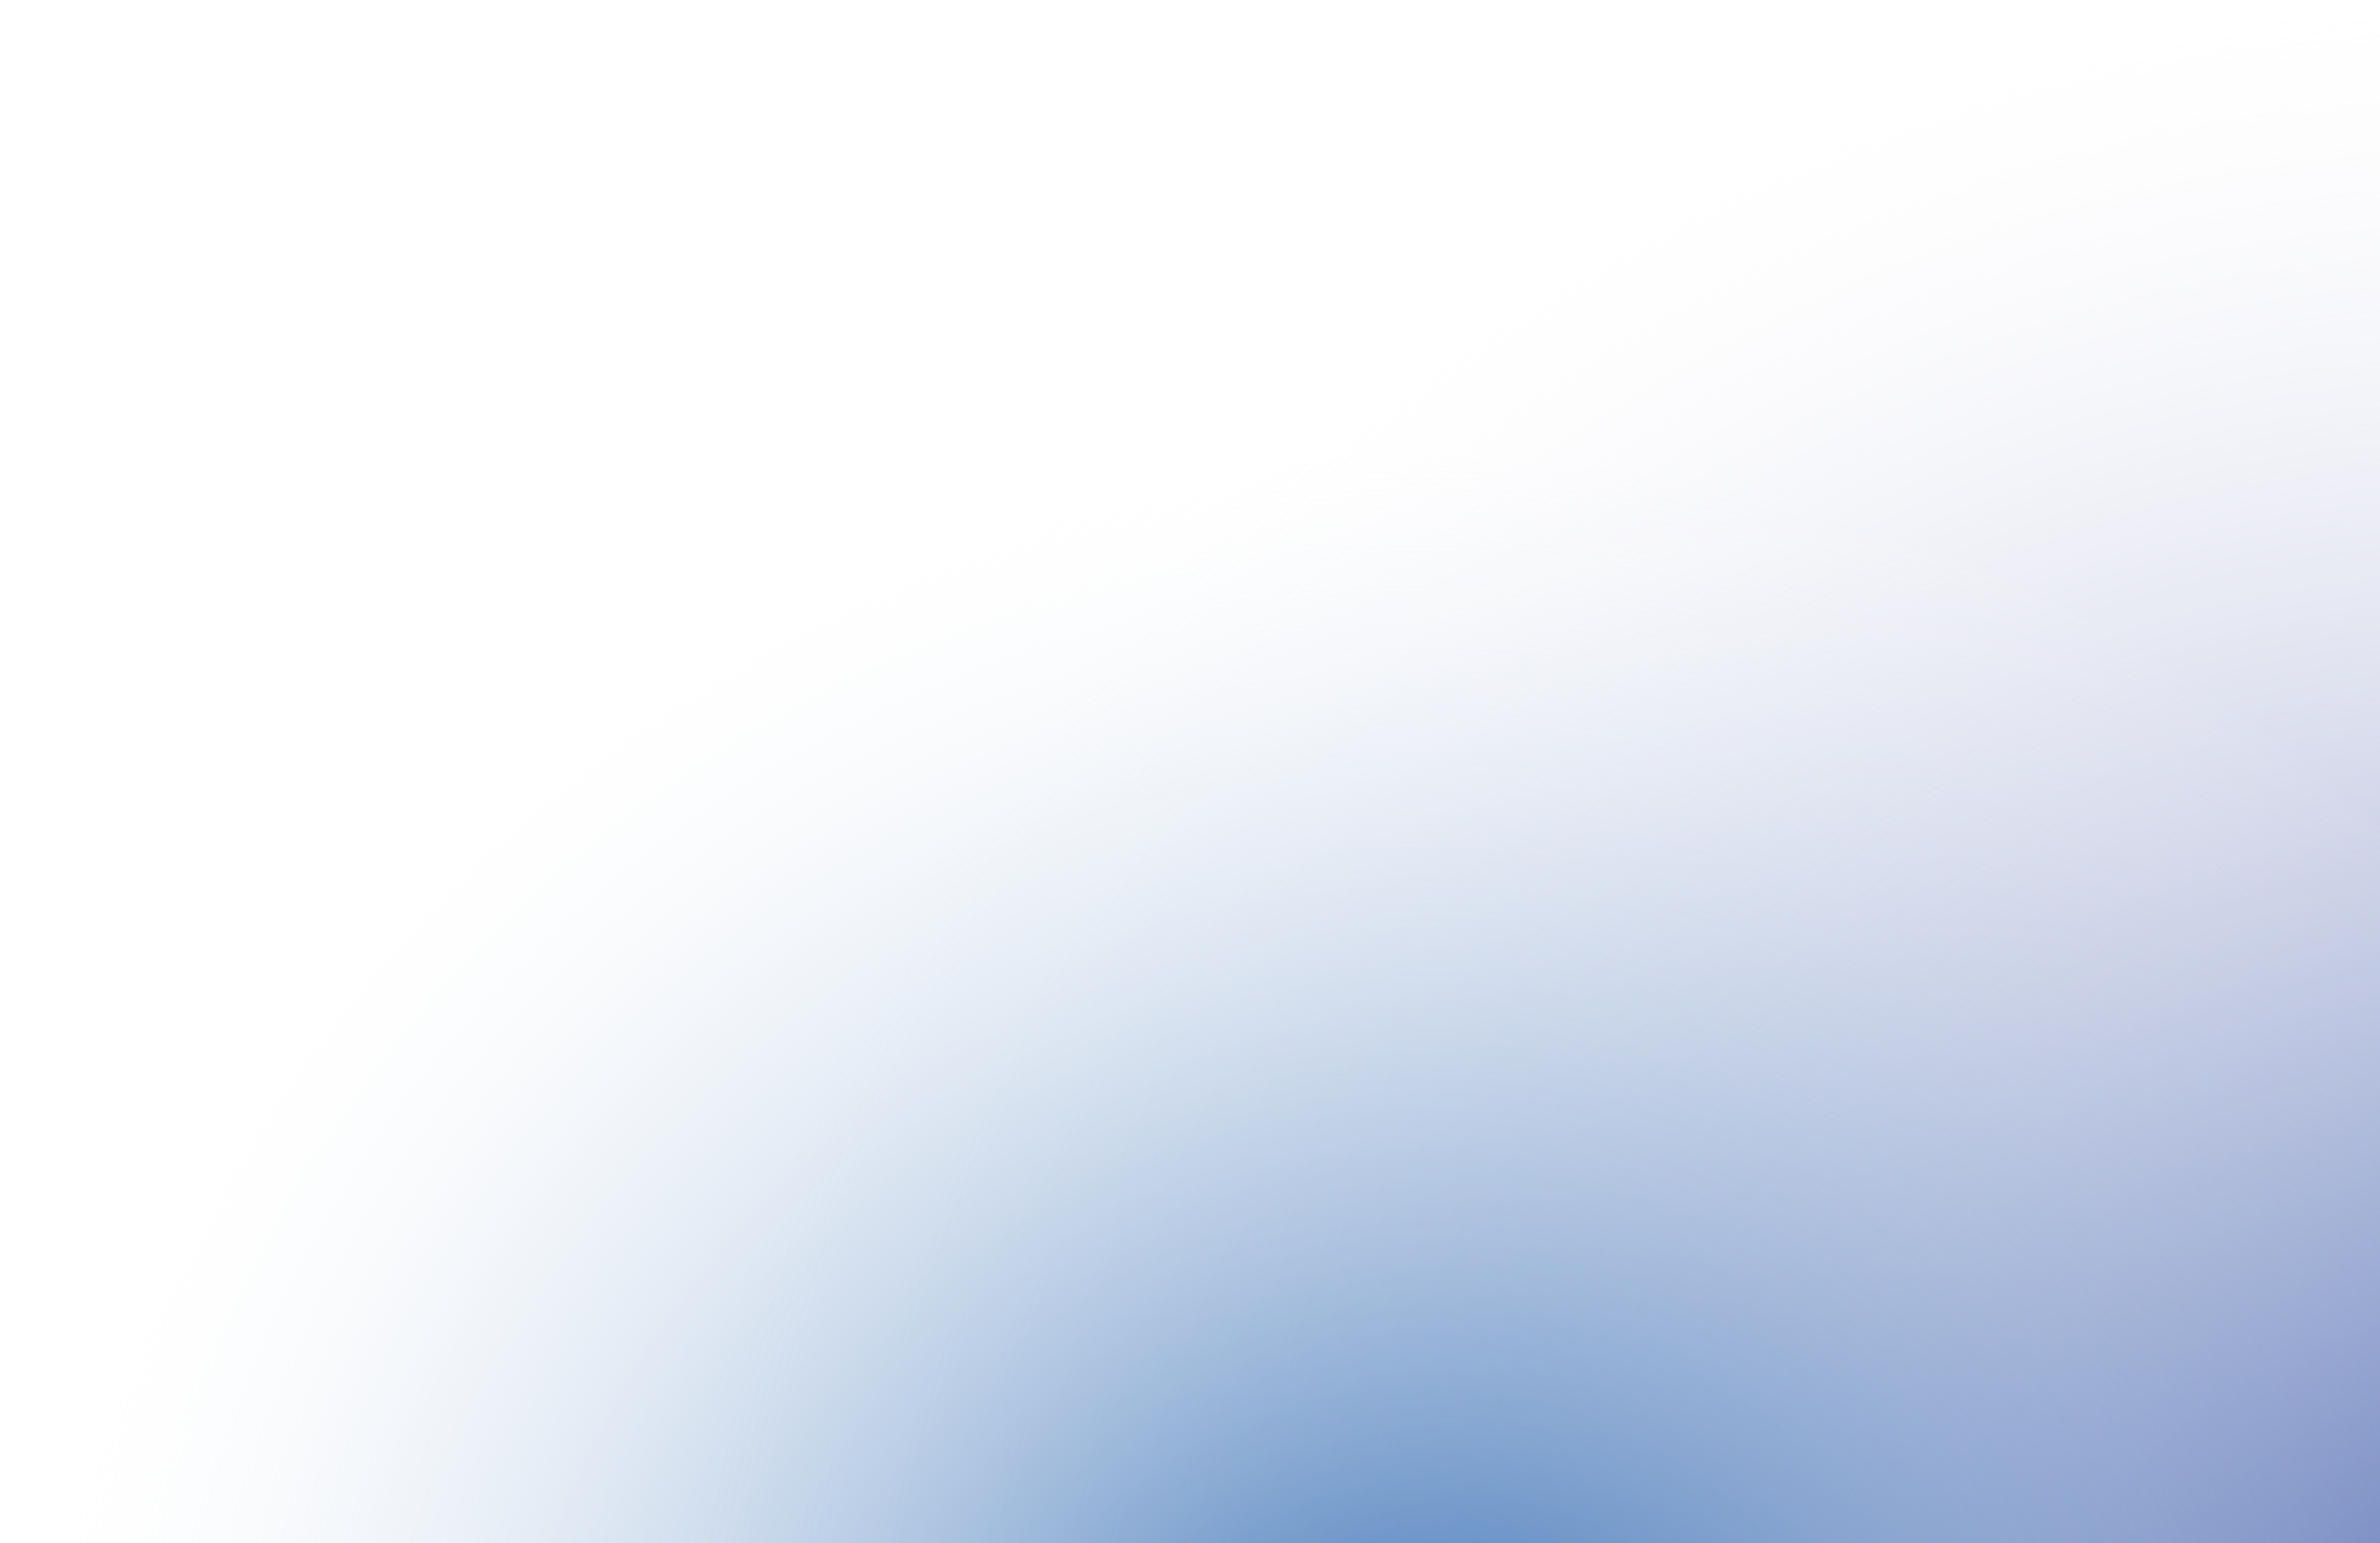
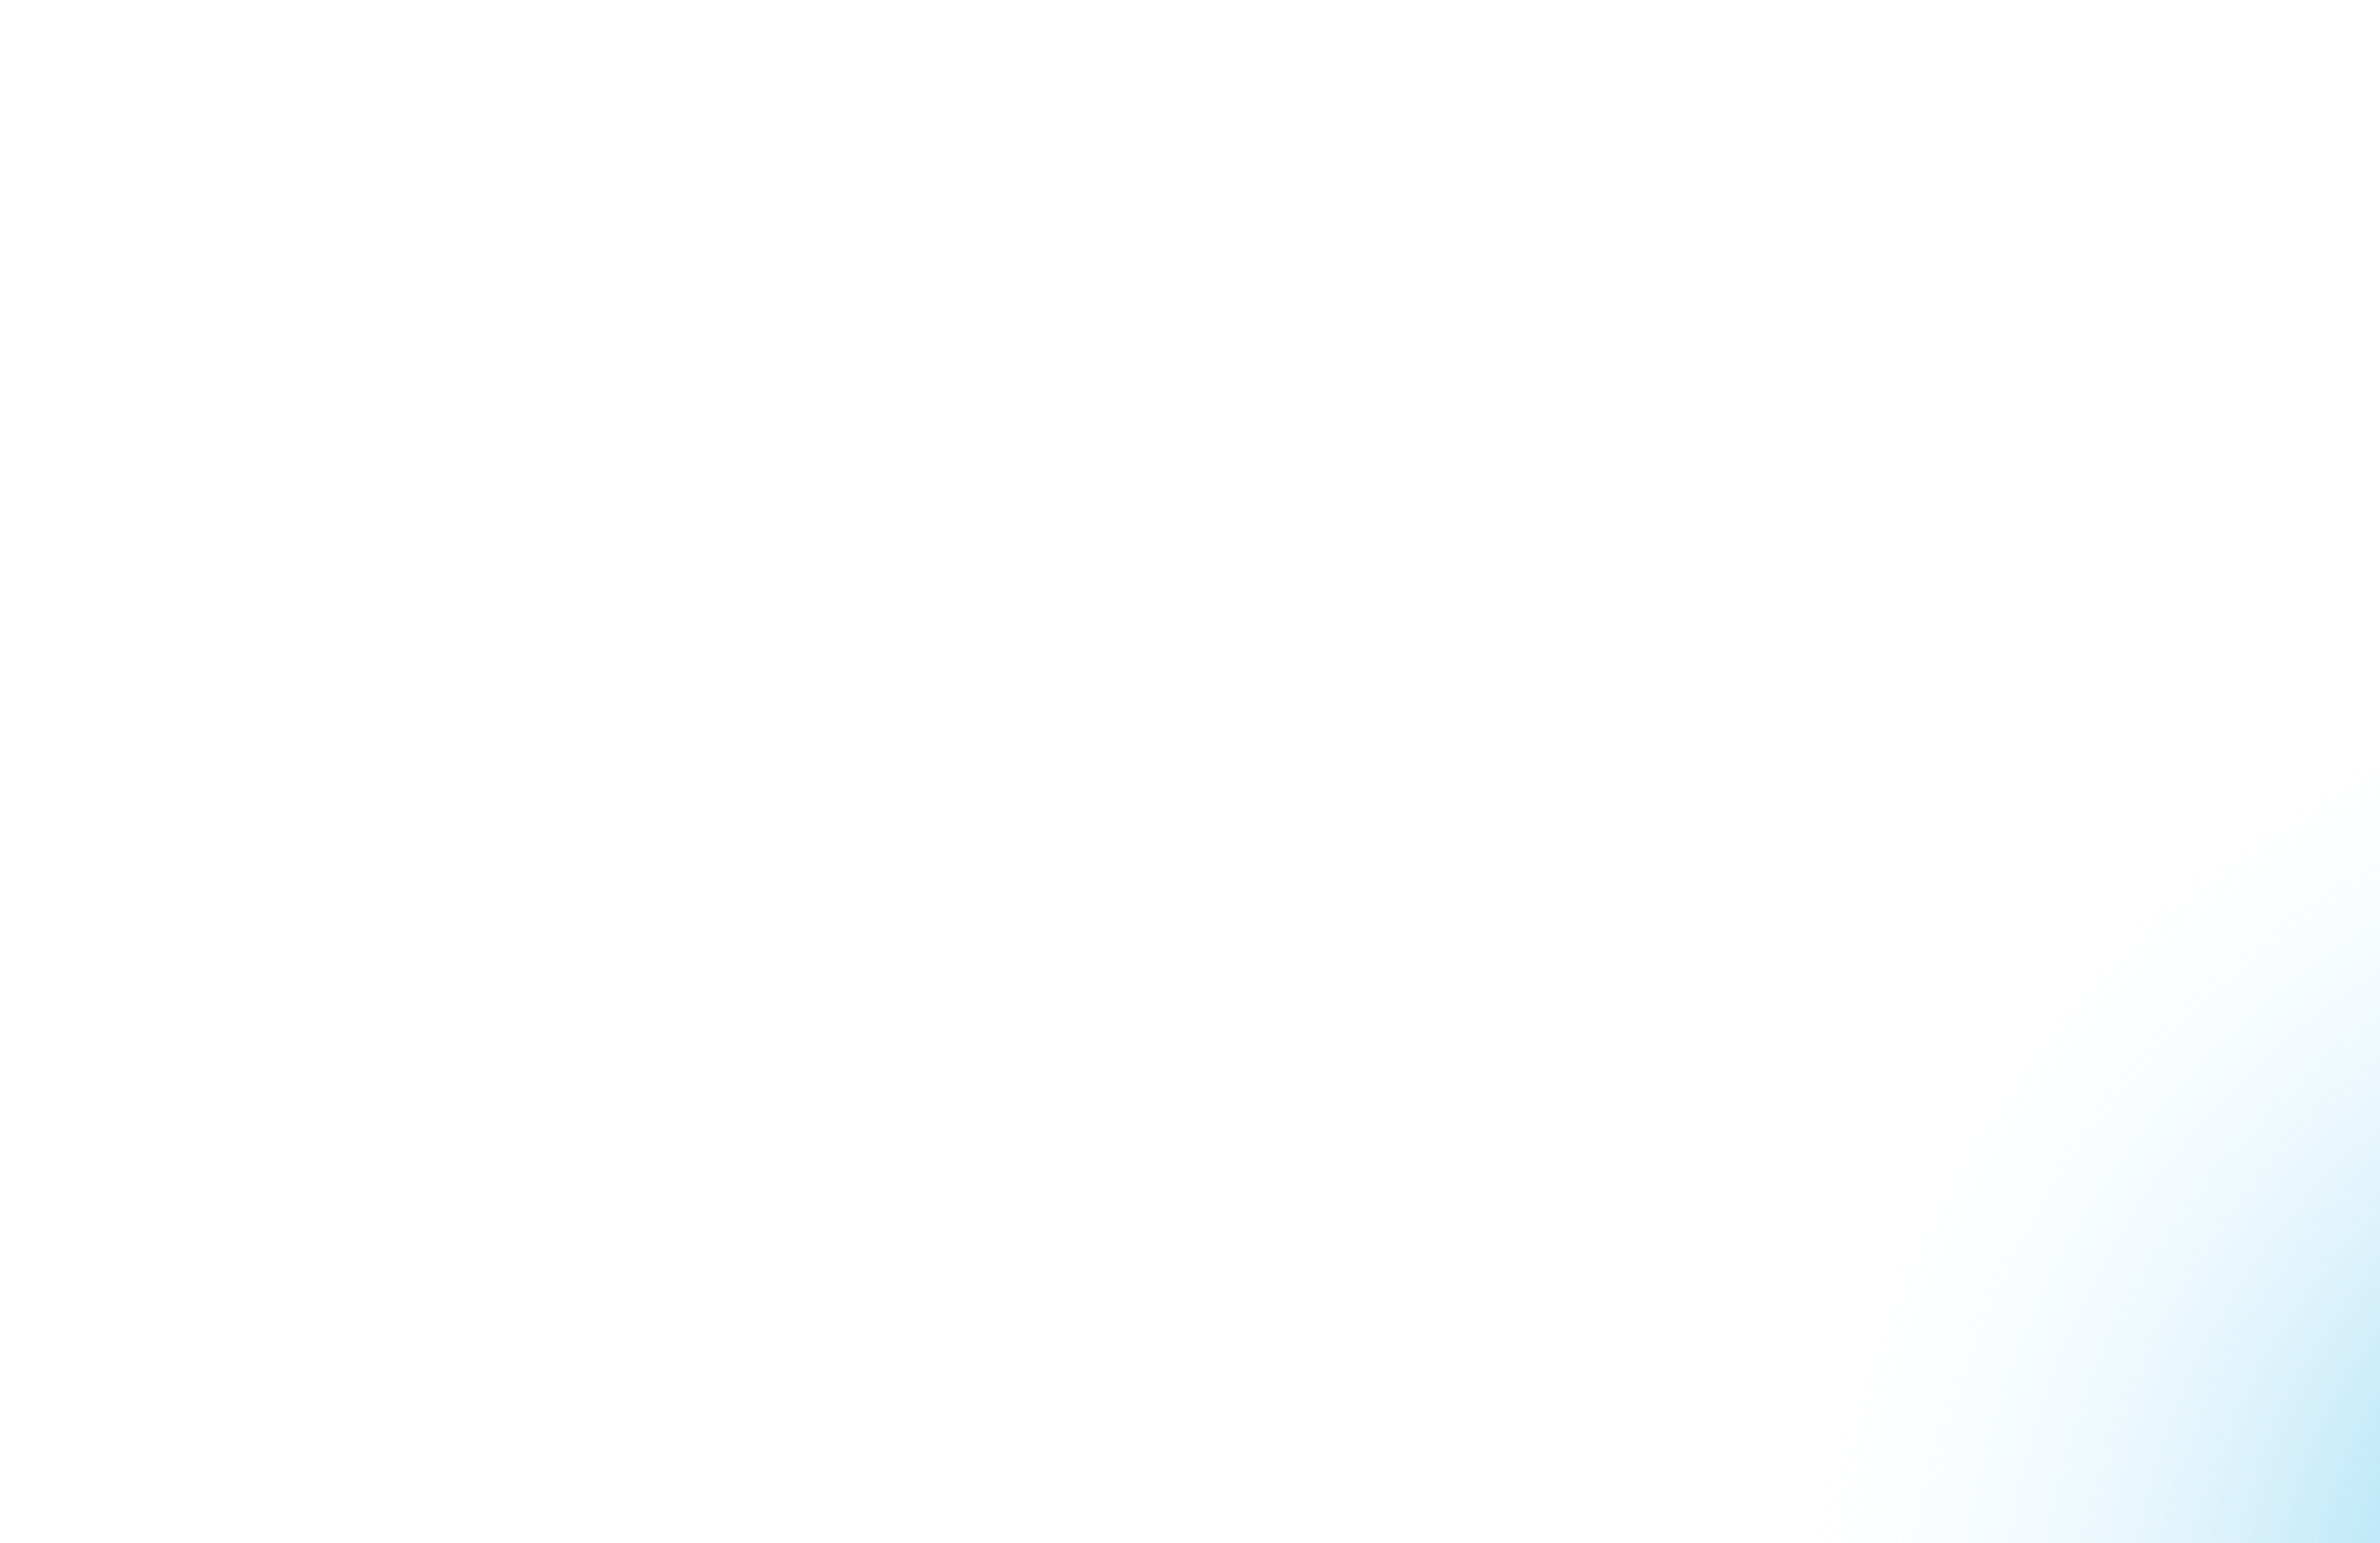
<svg xmlns="http://www.w3.org/2000/svg" width="677" height="439" viewBox="0 0 677 439" fill="none">
  <circle cx="298.208" cy="298.208" r="298.208" transform="matrix(-1 0 0 1 1099.37 178.439)" fill="url(#paint0_radial_1846_702)" />
-   <circle cx="524.5" cy="524.5" r="524.5" transform="matrix(-1 0 0 1 1236 0)" fill="url(#paint1_radial_1846_702)" />
-   <circle cx="404.5" cy="404.5" r="404.5" transform="matrix(-1 0 0 1 809 130)" fill="url(#paint2_radial_1846_702)" />
  <defs>
    <radialGradient id="paint0_radial_1846_702" cx="0" cy="0" r="1" gradientUnits="userSpaceOnUse" gradientTransform="translate(298.208 293.032) rotate(90) scale(303.384)">
      <stop stop-color="#3DB9EB" />
      <stop offset="1" stop-color="white" stop-opacity="0" />
    </radialGradient>
    <radialGradient id="paint1_radial_1846_702" cx="0" cy="0" r="1" gradientUnits="userSpaceOnUse" gradientTransform="translate(524.5 515.397) rotate(90) scale(533.603)">
      <stop stop-color="#33449B" />
      <stop offset="1" stop-color="white" stop-opacity="0" />
    </radialGradient>
    <radialGradient id="paint2_radial_1846_702" cx="0" cy="0" r="1" gradientUnits="userSpaceOnUse" gradientTransform="translate(404.5 397.479) rotate(90) scale(411.521)">
      <stop stop-color="#2060AD" />
      <stop offset="1" stop-color="white" stop-opacity="0" />
    </radialGradient>
  </defs>
</svg>